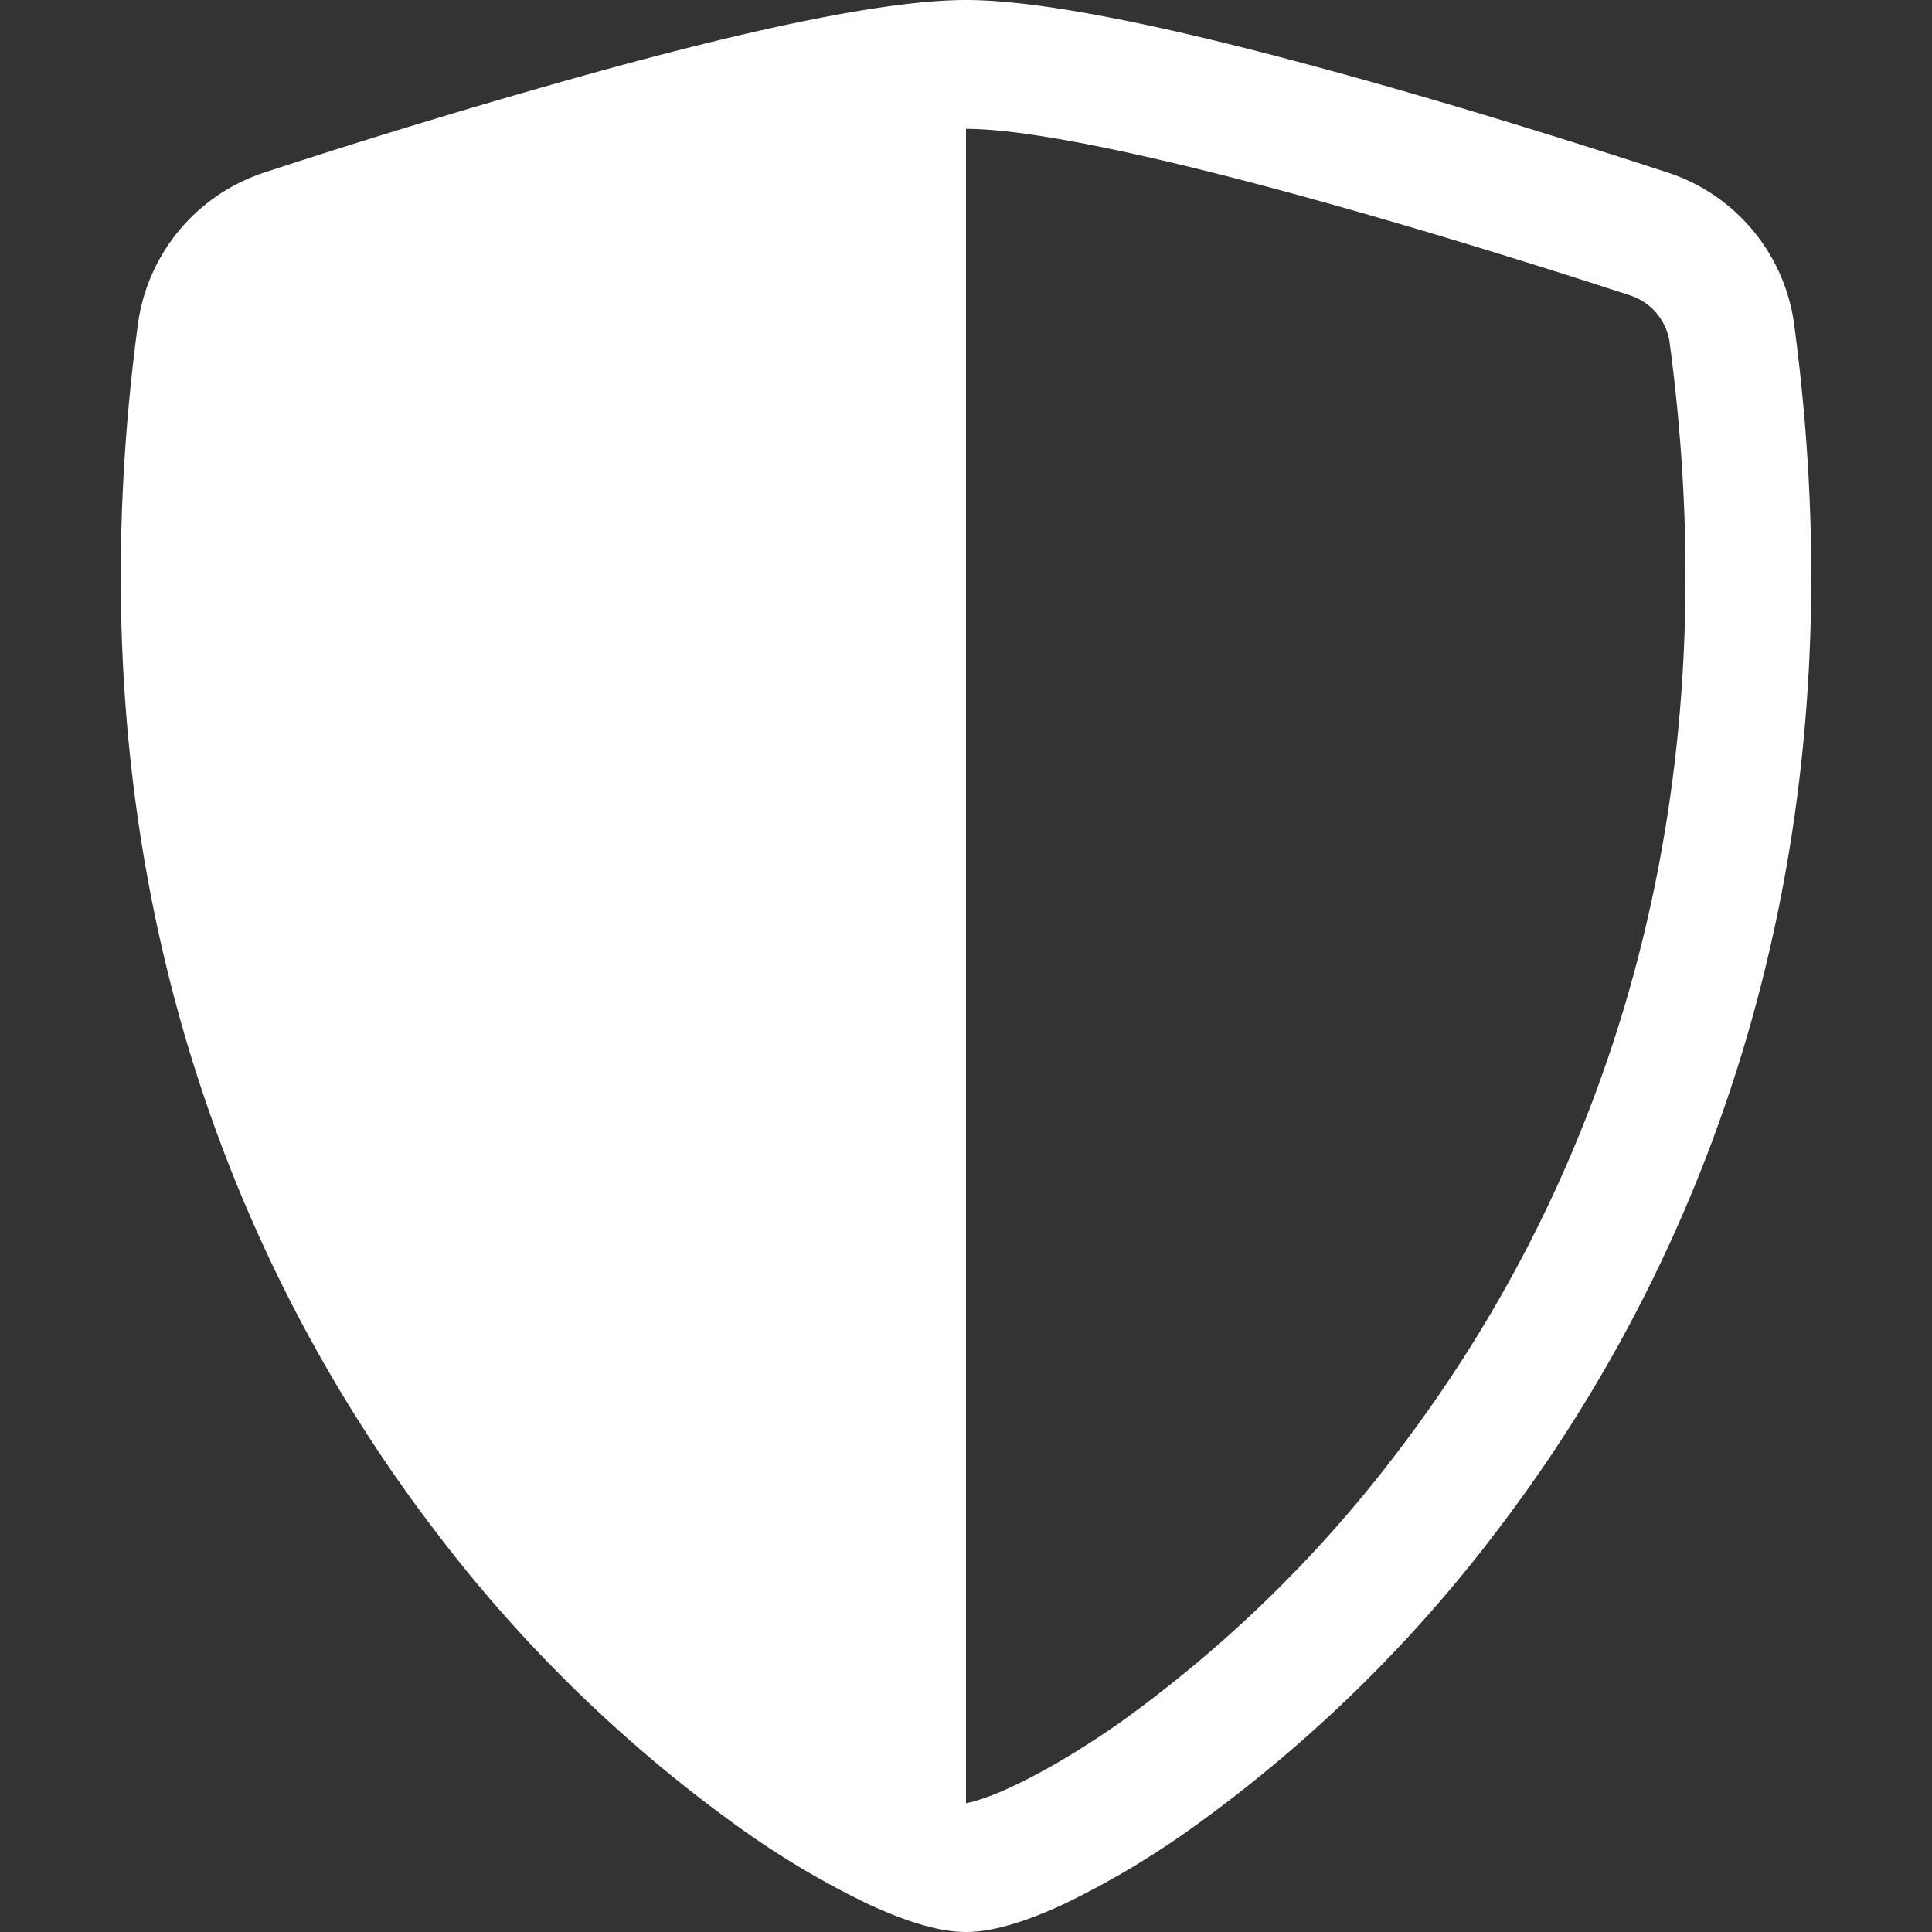
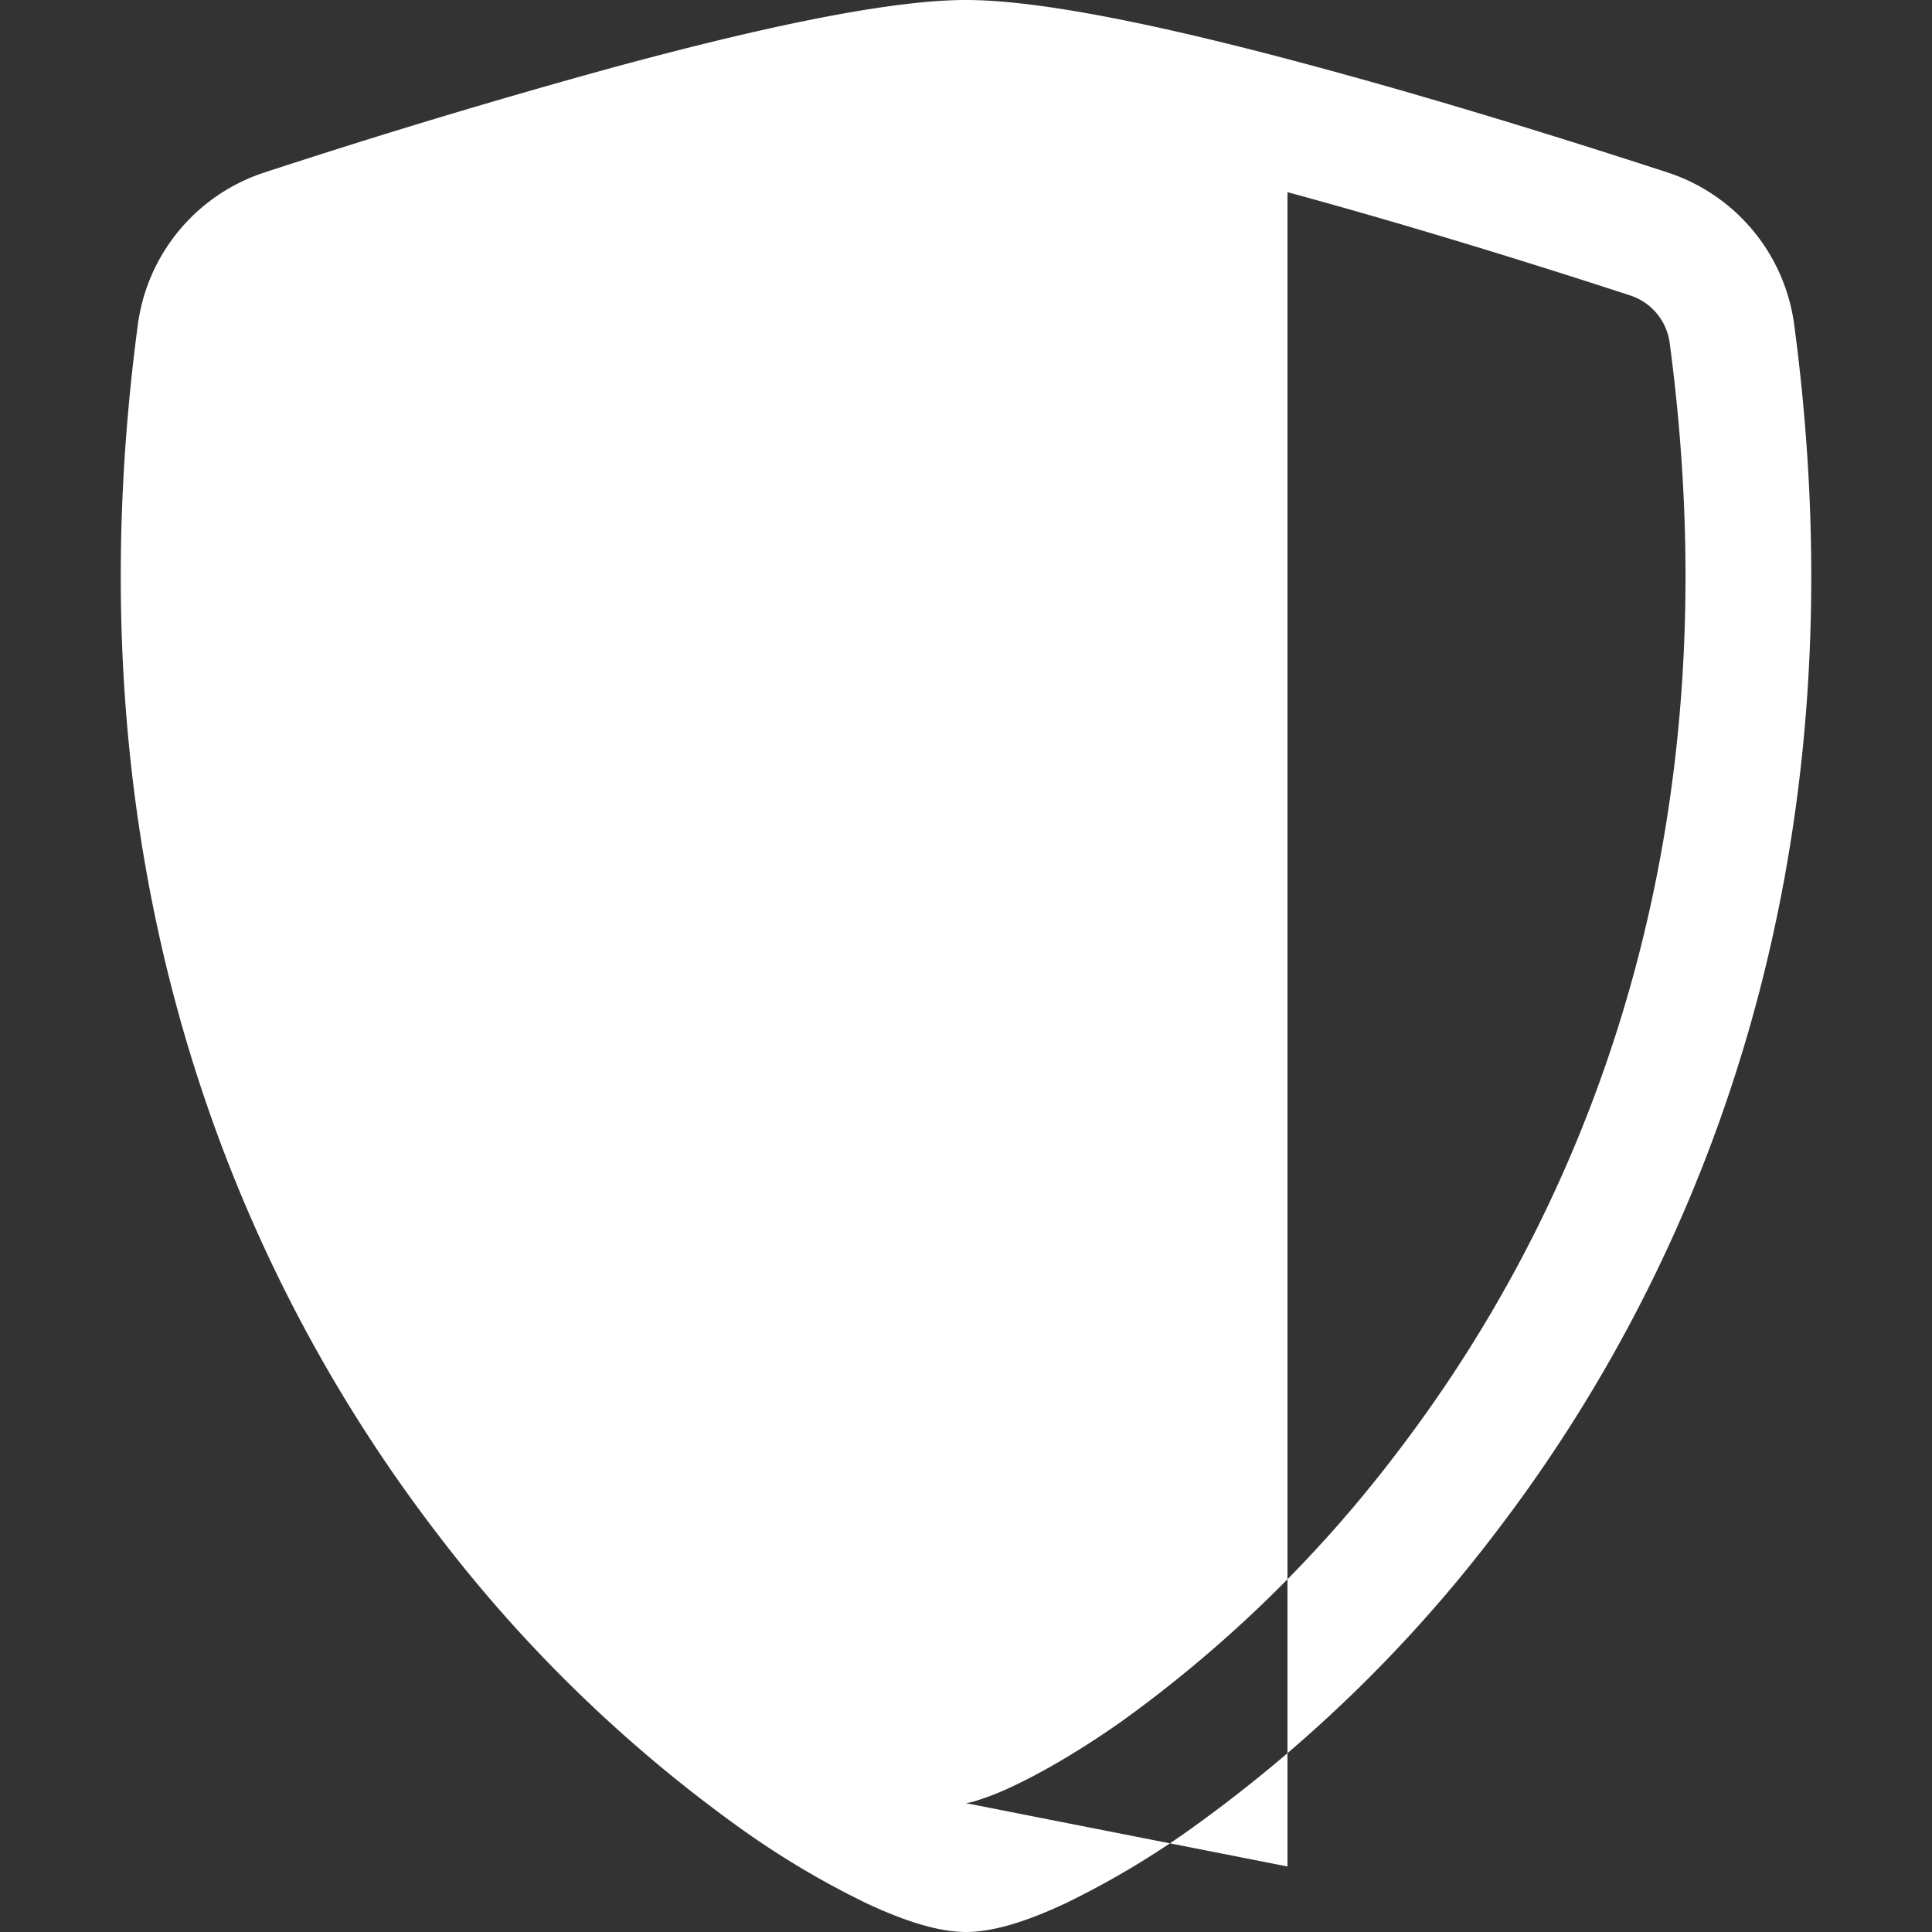
<svg xmlns="http://www.w3.org/2000/svg" width="56" height="56" fill="none">
  <rect width="100%" height="100%" fill="#333333" stroke="none" />
-   <path fill-rule="evenodd" d="M28 52.266a2.15 2.15 0 0 0 .35-.088 7.608 7.608 0 0 0 1.029-.413c.84-.395 1.915-1.015 3.125-1.865a37.54 37.54 0 0 0 8.005-7.815c5.344-6.99 9.825-17.609 7.886-32.158a1.68 1.68 0 0 0-1.148-1.365c-2.278-.745-6.125-1.96-9.929-2.992C33.432 4.515 29.859 3.735 28 3.735v48.531zM17.752 1.96C21.55.928 25.585 0 28 0s6.45.928 10.248 1.96c3.885 1.05 7.802 2.293 10.105 3.045a5.39 5.39 0 0 1 3.654 4.417c2.086 15.67-2.754 27.283-8.628 34.965a41.21 41.21 0 0 1-8.809 8.585 25.1 25.1 0 0 1-3.668 2.188c-.98.462-2.033.84-2.901.84s-1.918-.378-2.901-.84a25.01 25.01 0 0 1-3.668-2.187 41.22 41.22 0 0 1-8.809-8.585C6.748 36.705 1.908 25.092 3.994 9.422a5.39 5.39 0 0 1 3.654-4.417A219.36 219.36 0 0 1 17.752 1.96z" fill="#fff" />
+   <path fill-rule="evenodd" d="M28 52.266a2.15 2.15 0 0 0 .35-.088 7.608 7.608 0 0 0 1.029-.413c.84-.395 1.915-1.015 3.125-1.865a37.54 37.54 0 0 0 8.005-7.815c5.344-6.99 9.825-17.609 7.886-32.158a1.68 1.68 0 0 0-1.148-1.365c-2.278-.745-6.125-1.96-9.929-2.992v48.531zM17.752 1.96C21.55.928 25.585 0 28 0s6.45.928 10.248 1.96c3.885 1.05 7.802 2.293 10.105 3.045a5.39 5.39 0 0 1 3.654 4.417c2.086 15.67-2.754 27.283-8.628 34.965a41.21 41.21 0 0 1-8.809 8.585 25.1 25.1 0 0 1-3.668 2.188c-.98.462-2.033.84-2.901.84s-1.918-.378-2.901-.84a25.01 25.01 0 0 1-3.668-2.187 41.22 41.22 0 0 1-8.809-8.585C6.748 36.705 1.908 25.092 3.994 9.422a5.39 5.39 0 0 1 3.654-4.417A219.36 219.36 0 0 1 17.752 1.96z" fill="#fff" />
</svg>